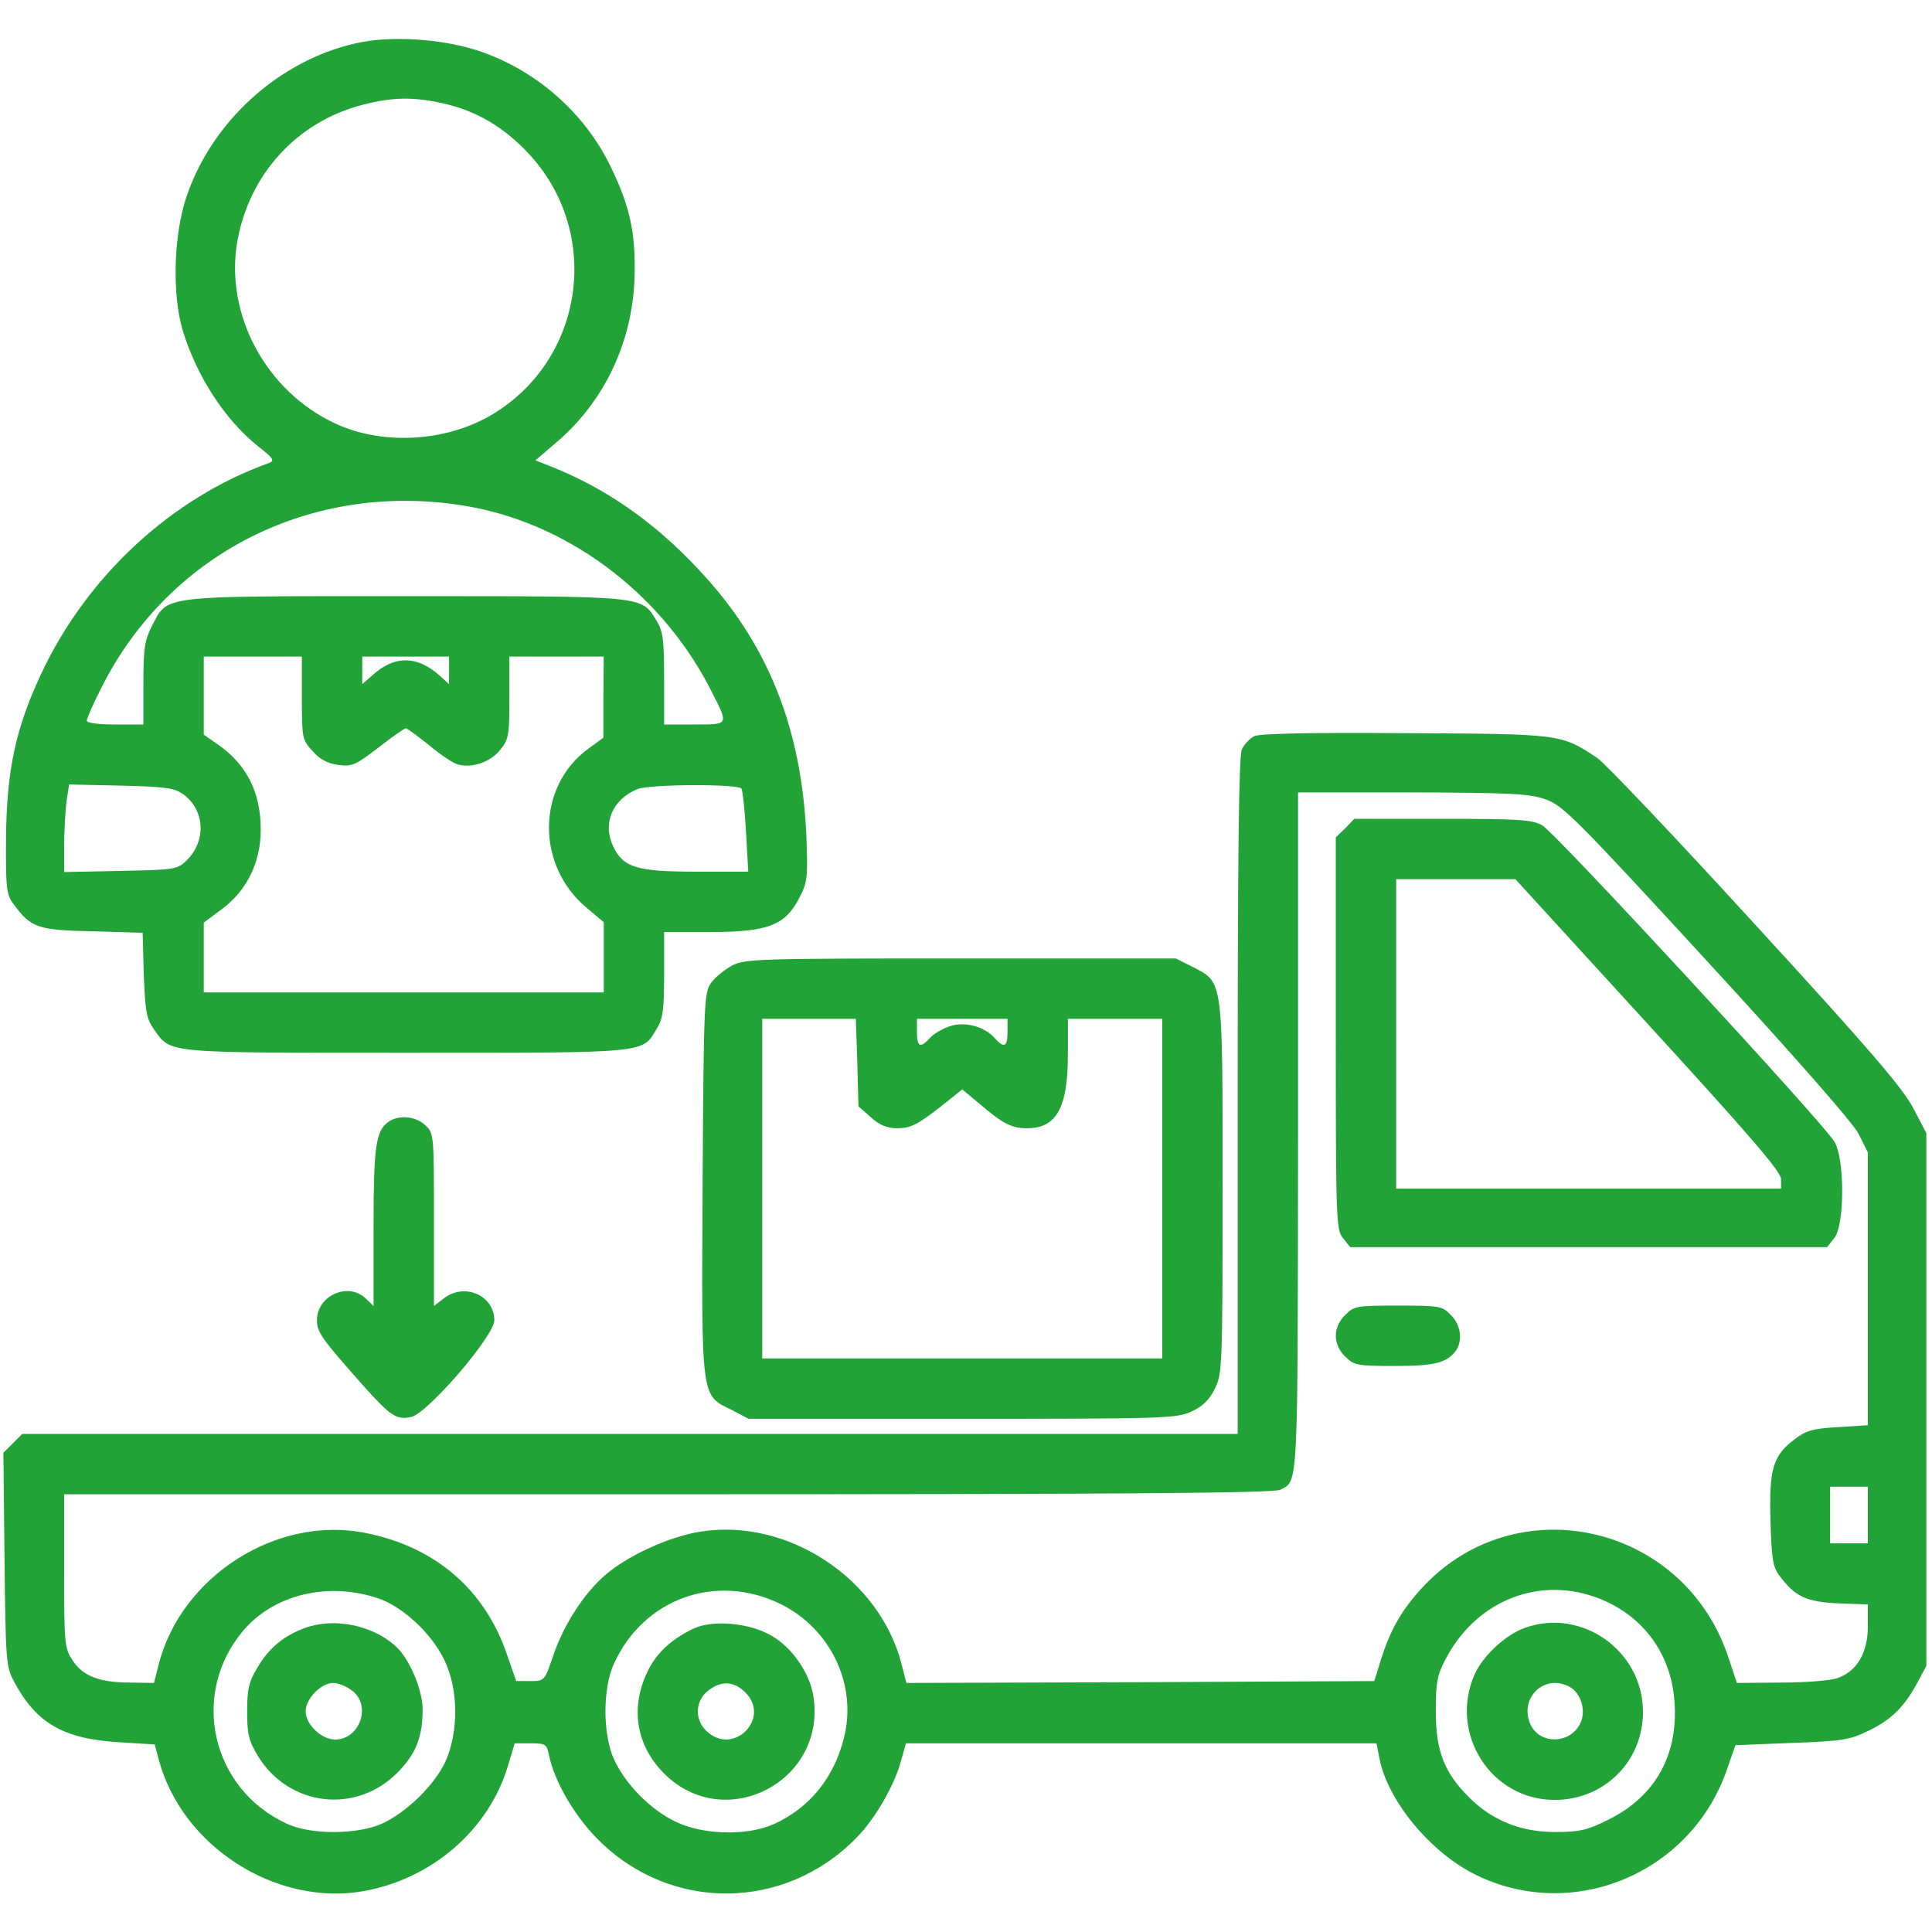
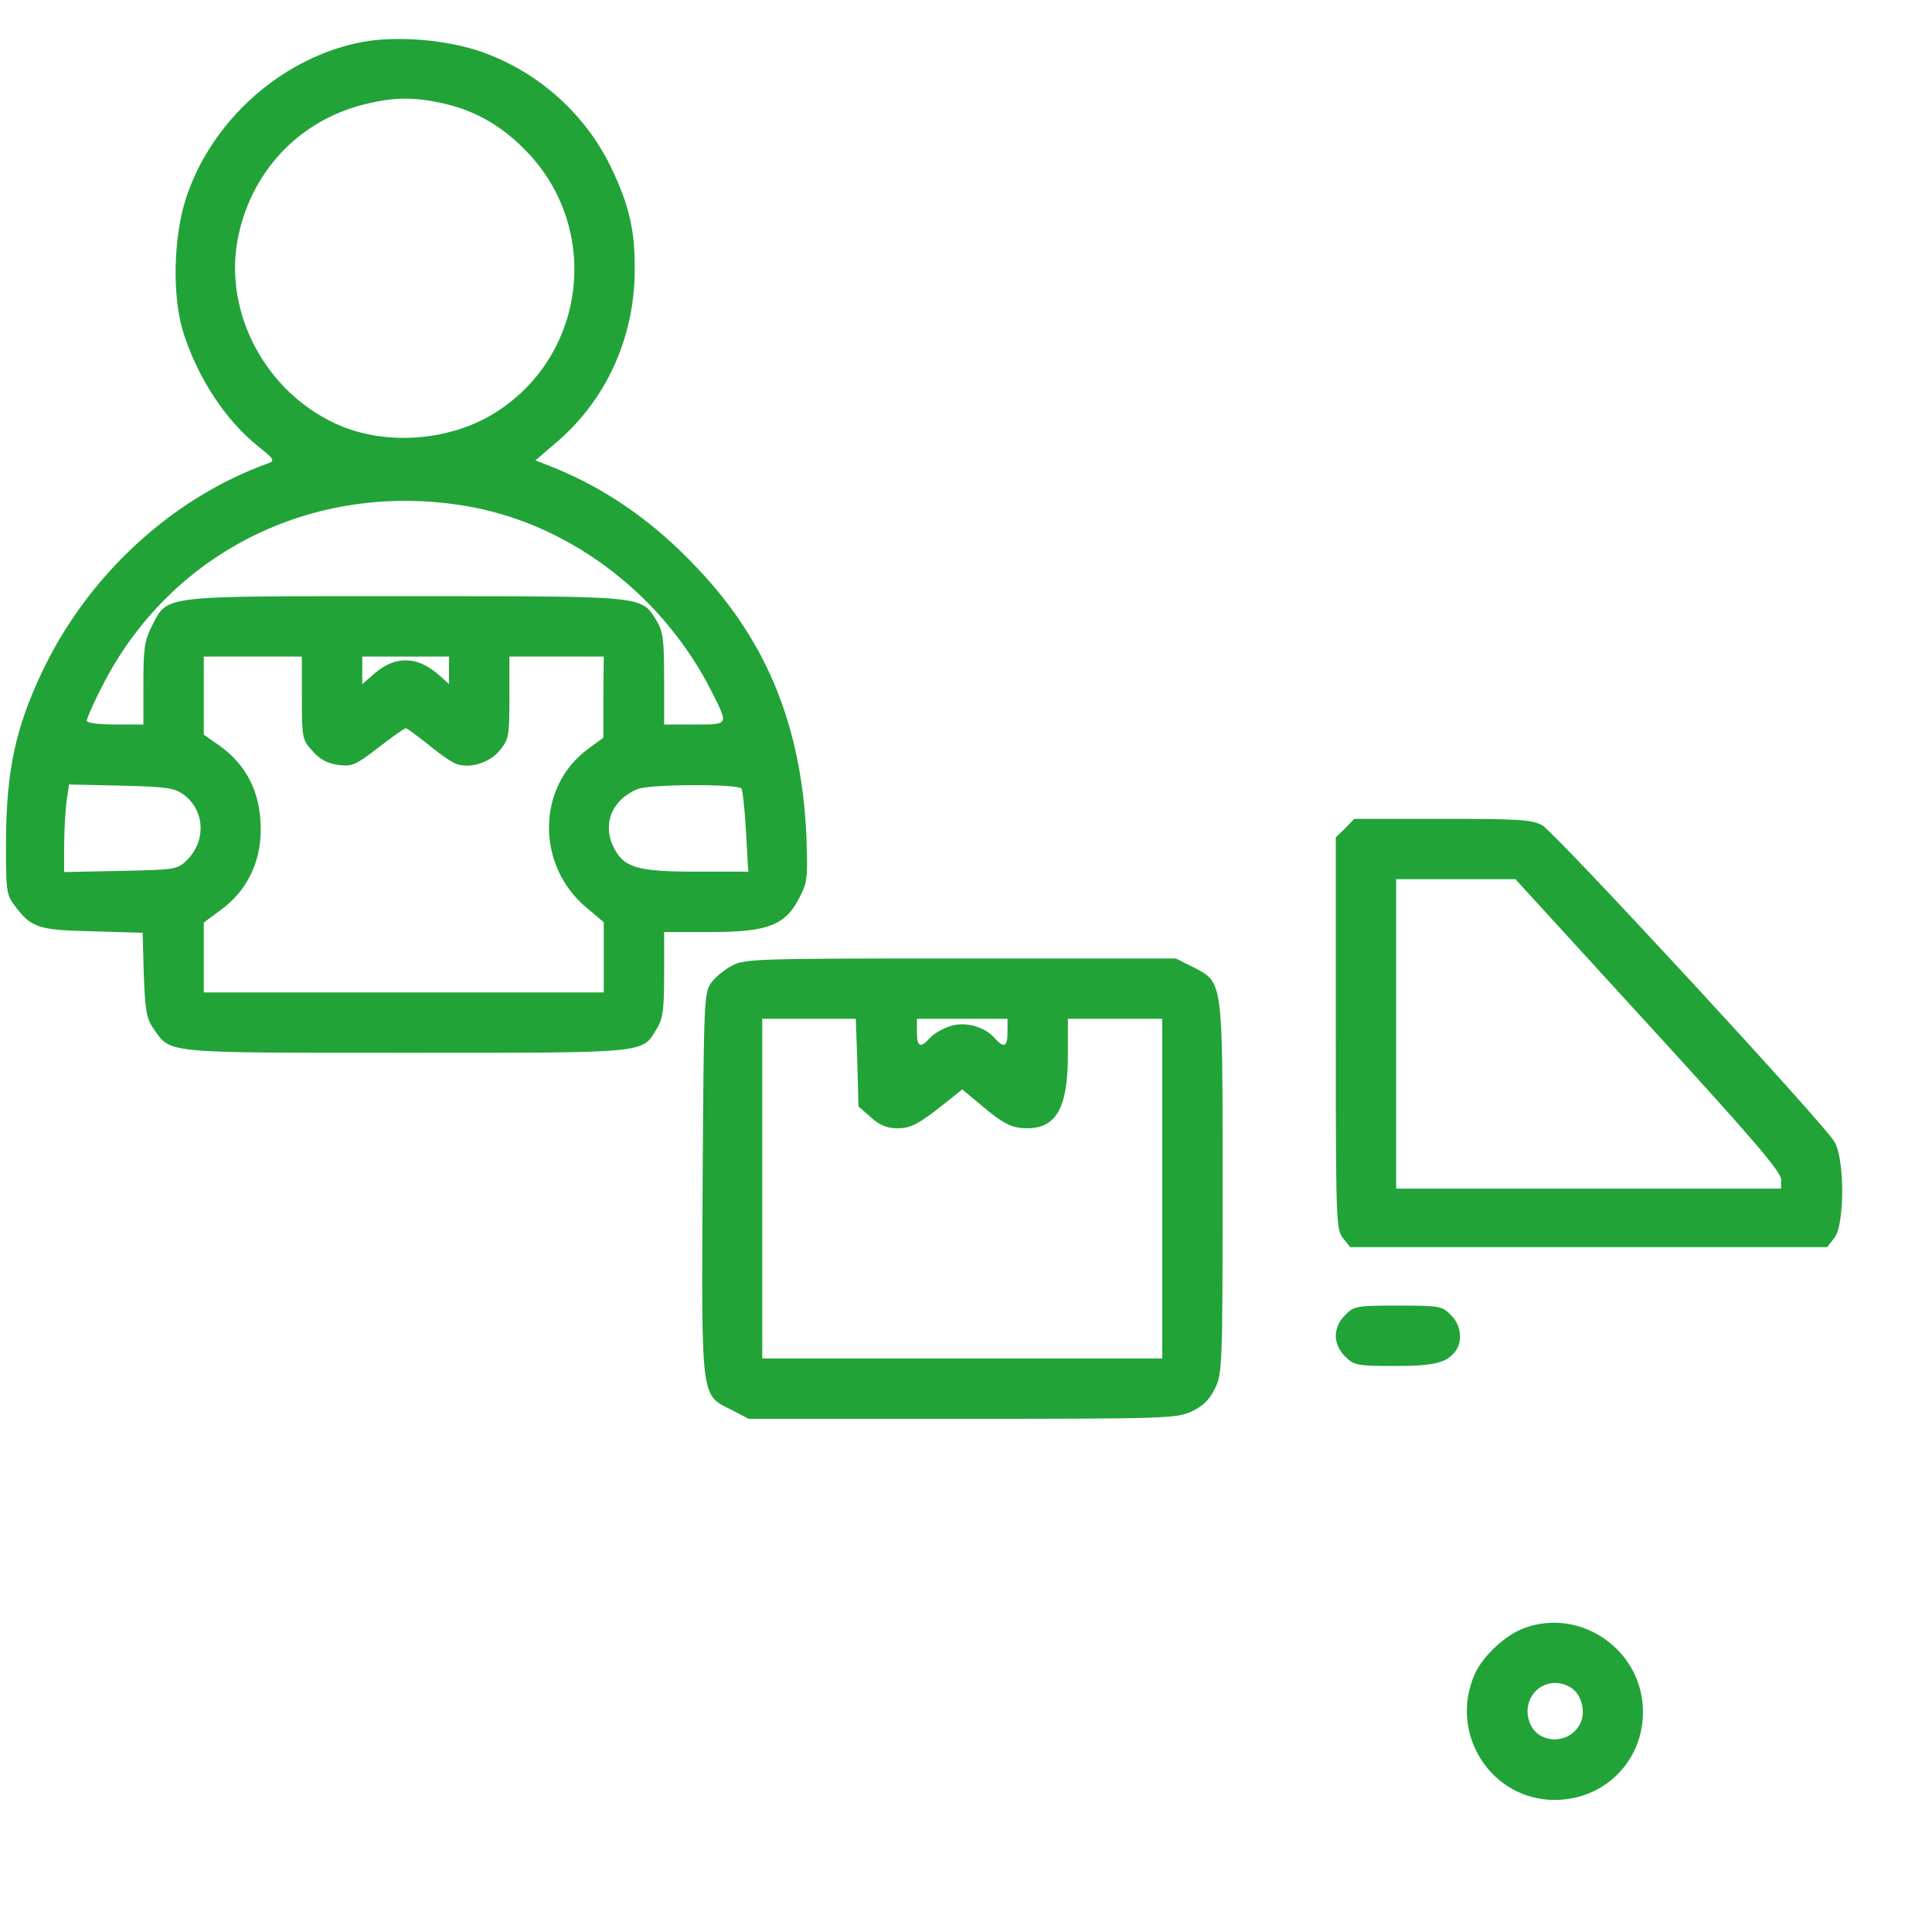
<svg xmlns="http://www.w3.org/2000/svg" version="1.0" width="512pt" height="512pt" viewBox="0 0 512 512" preserveAspectRatio="xMidYMid meet">
  <g transform="translate(0,512) scale(0.1,-0.1)" fill="#21A338" stroke="none">
    <path d="M942 5005 c-204 -46 -383 -209 -449 -410 -33 -101 -37 -255 -9 -350 37 -122 112 -237 199 -307 41 -32 46 -39 30 -45 -258 -92 -483 -300 -604 -559 -67 -143 -91 -253 -93 -431 -1 -138 1 -154 20 -179 46 -63 64 -69 209 -72 l133 -4 3 -111 c4 -98 7 -116 27 -145 46 -64 22 -62 667 -62 647 0 626 -2 665 63 17 27 20 51 20 145 l0 112 123 0 c152 0 198 18 235 90 22 42 23 53 19 165 -13 288 -103 512 -285 705 -118 127 -247 216 -390 273 l-43 17 50 43 c135 112 213 280 213 462 1 103 -14 170 -62 270 -70 147 -202 262 -357 312 -98 31 -232 39 -321 18z m237 -160 c85 -20 156 -62 220 -130 193 -204 154 -533 -81 -685 -122 -80 -298 -93 -428 -33 -185 85 -295 290 -261 484 32 178 158 316 331 361 81 21 137 22 219 3z m78 -1070 c264 -52 504 -238 630 -490 44 -87 45 -85 -46 -85 l-81 0 0 121 c0 105 -3 126 -20 154 -41 67 -26 65 -667 65 -657 0 -627 4 -671 -80 -19 -38 -22 -60 -22 -152 l0 -108 -75 0 c-44 0 -75 4 -75 10 0 6 17 45 39 88 184 366 578 556 988 477z m-457 -505 c0 -106 1 -111 28 -140 19 -22 39 -33 68 -37 37 -5 46 -1 107 46 36 28 69 51 72 51 4 0 31 -20 61 -44 30 -25 64 -48 75 -51 36 -12 87 4 113 36 24 29 26 37 26 140 l0 109 125 0 125 0 -1 -107 0 -108 -41 -30 c-136 -100 -138 -309 -3 -421 l45 -38 0 -93 0 -93 -530 0 -530 0 0 93 0 92 47 35 c67 49 104 125 104 211 0 99 -37 172 -112 225 l-39 27 0 103 0 104 130 0 130 0 0 -110z m390 73 l0 -36 -22 20 c-32 29 -62 43 -93 43 -31 0 -61 -14 -92 -43 l-23 -20 0 36 0 37 115 0 115 0 0 -37z m-703 -329 c56 -42 60 -122 8 -174 -25 -24 -30 -25 -175 -28 l-150 -3 0 69 c0 38 3 90 6 116 l7 47 138 -3 c121 -3 141 -6 166 -24z m1478 16 c3 -5 9 -57 12 -115 l6 -105 -137 0 c-160 0 -194 11 -221 67 -29 61 -2 125 65 152 33 13 267 14 275 1z" />
-     <path d="M3324 3169 c-12 -6 -27 -22 -33 -35 -8 -18 -11 -283 -11 -919 l0 -895 -1610 0 -1611 0 -25 -25 -25 -25 3 -283 c3 -268 4 -284 25 -323 59 -111 131 -152 277 -161 l96 -6 11 -41 c61 -228 309 -388 541 -348 182 32 333 162 384 332 l18 60 42 0 c40 0 43 -2 49 -32 15 -71 68 -161 130 -223 192 -193 495 -190 685 5 50 51 102 141 119 208 l12 42 623 0 624 0 7 -37 c21 -114 136 -253 257 -312 258 -126 569 5 664 278 l23 66 149 6 c136 5 154 8 205 33 60 29 95 64 130 130 l22 41 0 706 0 706 -35 67 c-28 53 -117 157 -418 485 -211 231 -400 430 -420 443 -96 63 -93 63 -507 65 -254 2 -387 -1 -401 -8z m771 -167 c46 -16 77 -46 427 -427 239 -260 386 -428 403 -459 l25 -50 0 -362 0 -361 -79 -5 c-68 -4 -85 -9 -116 -33 -57 -43 -67 -79 -63 -216 3 -100 6 -122 24 -145 41 -55 70 -69 155 -73 l79 -3 0 -58 c0 -70 -29 -119 -80 -137 -19 -7 -87 -12 -151 -12 l-116 -1 -22 66 c-117 358 -568 458 -817 181 -52 -58 -80 -108 -105 -187 l-17 -55 -620 -3 -620 -2 -12 47 c-57 229 -302 391 -534 354 -82 -13 -192 -63 -252 -115 -56 -48 -111 -133 -138 -214 -23 -67 -23 -67 -61 -67 l-37 0 -24 69 c-58 172 -189 286 -373 323 -236 49 -492 -114 -551 -350 l-12 -47 -62 1 c-82 0 -126 17 -153 58 -22 33 -23 42 -23 237 l0 204 1601 0 c1197 0 1606 3 1622 12 48 25 46 -9 47 946 l0 902 303 0 c258 -1 309 -3 352 -18z m855 -1897 l0 -75 -50 0 -50 0 0 75 0 75 50 0 50 0 0 -75z m-3947 -221 c64 -22 140 -92 174 -162 38 -77 39 -190 4 -269 -28 -62 -103 -136 -169 -166 -65 -29 -188 -30 -252 0 -200 92 -257 343 -116 511 82 97 226 131 359 86z m1064 -14 c135 -66 206 -216 169 -358 -27 -105 -91 -183 -185 -226 -72 -32 -189 -29 -262 7 -66 32 -132 99 -162 165 -30 66 -30 188 0 253 79 173 270 241 440 159z m2189 6 c109 -50 176 -150 182 -273 8 -138 -54 -245 -175 -305 -58 -29 -78 -33 -143 -33 -90 0 -166 31 -227 92 -66 66 -88 123 -88 228 0 78 4 97 27 140 85 161 263 225 424 151z" />
    <path d="M3565 2925 l-25 -24 0 -519 c0 -497 1 -521 19 -543 l19 -24 632 0 632 0 19 24 c28 34 28 212 0 256 -34 55 -741 820 -774 838 -28 15 -62 17 -265 17 l-233 0 -24 -25z m803 -520 c269 -294 352 -390 352 -410 l0 -25 -510 0 -510 0 0 410 0 410 158 0 158 0 352 -385z" />
    <path d="M3565 1635 c-16 -15 -25 -36 -25 -55 0 -19 9 -40 25 -55 23 -23 31 -25 130 -25 106 0 138 8 162 39 20 26 15 70 -12 96 -23 24 -30 25 -140 25 -110 0 -117 -1 -140 -25z" />
-     <path d="M809 806 c-56 -20 -96 -53 -126 -104 -24 -39 -28 -59 -28 -118 0 -61 4 -77 30 -120 82 -131 257 -152 367 -43 50 50 68 95 68 169 0 52 -35 134 -71 167 -61 56 -163 77 -240 49z m125 -167 c51 -40 19 -129 -46 -129 -36 0 -78 40 -78 75 0 33 41 75 73 75 13 0 36 -9 51 -21z" />
-     <path d="M1840 805 c-60 -28 -102 -66 -126 -119 -44 -95 -27 -193 46 -266 162 -162 434 -19 395 208 -10 59 -56 126 -110 157 -58 34 -153 43 -205 20z m135 -170 c69 -68 -31 -170 -102 -103 -33 30 -31 80 3 107 35 28 69 26 99 -4z" />
    <path d="M4041 806 c-51 -18 -111 -74 -133 -123 -69 -157 43 -333 212 -333 132 0 235 103 234 235 -1 161 -163 275 -313 221z m118 -156 c31 -16 45 -64 29 -97 -27 -56 -109 -57 -133 -1 -29 70 39 133 104 98z" />
    <path d="M1940 2561 c-19 -10 -44 -30 -55 -45 -19 -27 -20 -43 -23 -534 -3 -578 -5 -558 78 -599 l44 -23 566 0 c534 0 567 1 607 19 30 14 48 31 62 60 20 39 21 55 21 533 0 561 2 543 -80 586 l-44 22 -571 0 c-536 0 -572 -1 -605 -19z m332 -257 l3 -116 33 -29 c23 -21 43 -29 70 -29 37 0 56 10 136 74 l36 29 48 -40 c61 -52 84 -63 124 -63 78 0 108 55 108 195 l0 95 125 0 125 0 0 -450 0 -450 -530 0 -530 0 0 450 0 450 124 0 124 0 4 -116z m398 81 c0 -40 -9 -44 -35 -15 -27 30 -79 44 -119 30 -18 -6 -42 -20 -51 -30 -26 -29 -35 -25 -35 15 l0 35 120 0 120 0 0 -35z" />
-     <path d="M1028 2146 c-32 -24 -38 -65 -38 -277 l0 -210 -22 21 c-47 43 -128 6 -128 -59 0 -31 11 -47 119 -169 75 -84 91 -96 131 -87 44 10 220 215 220 256 0 66 -79 101 -134 58 l-26 -20 0 229 c0 226 0 229 -23 250 -26 25 -73 28 -99 8z" />
  </g>
</svg>